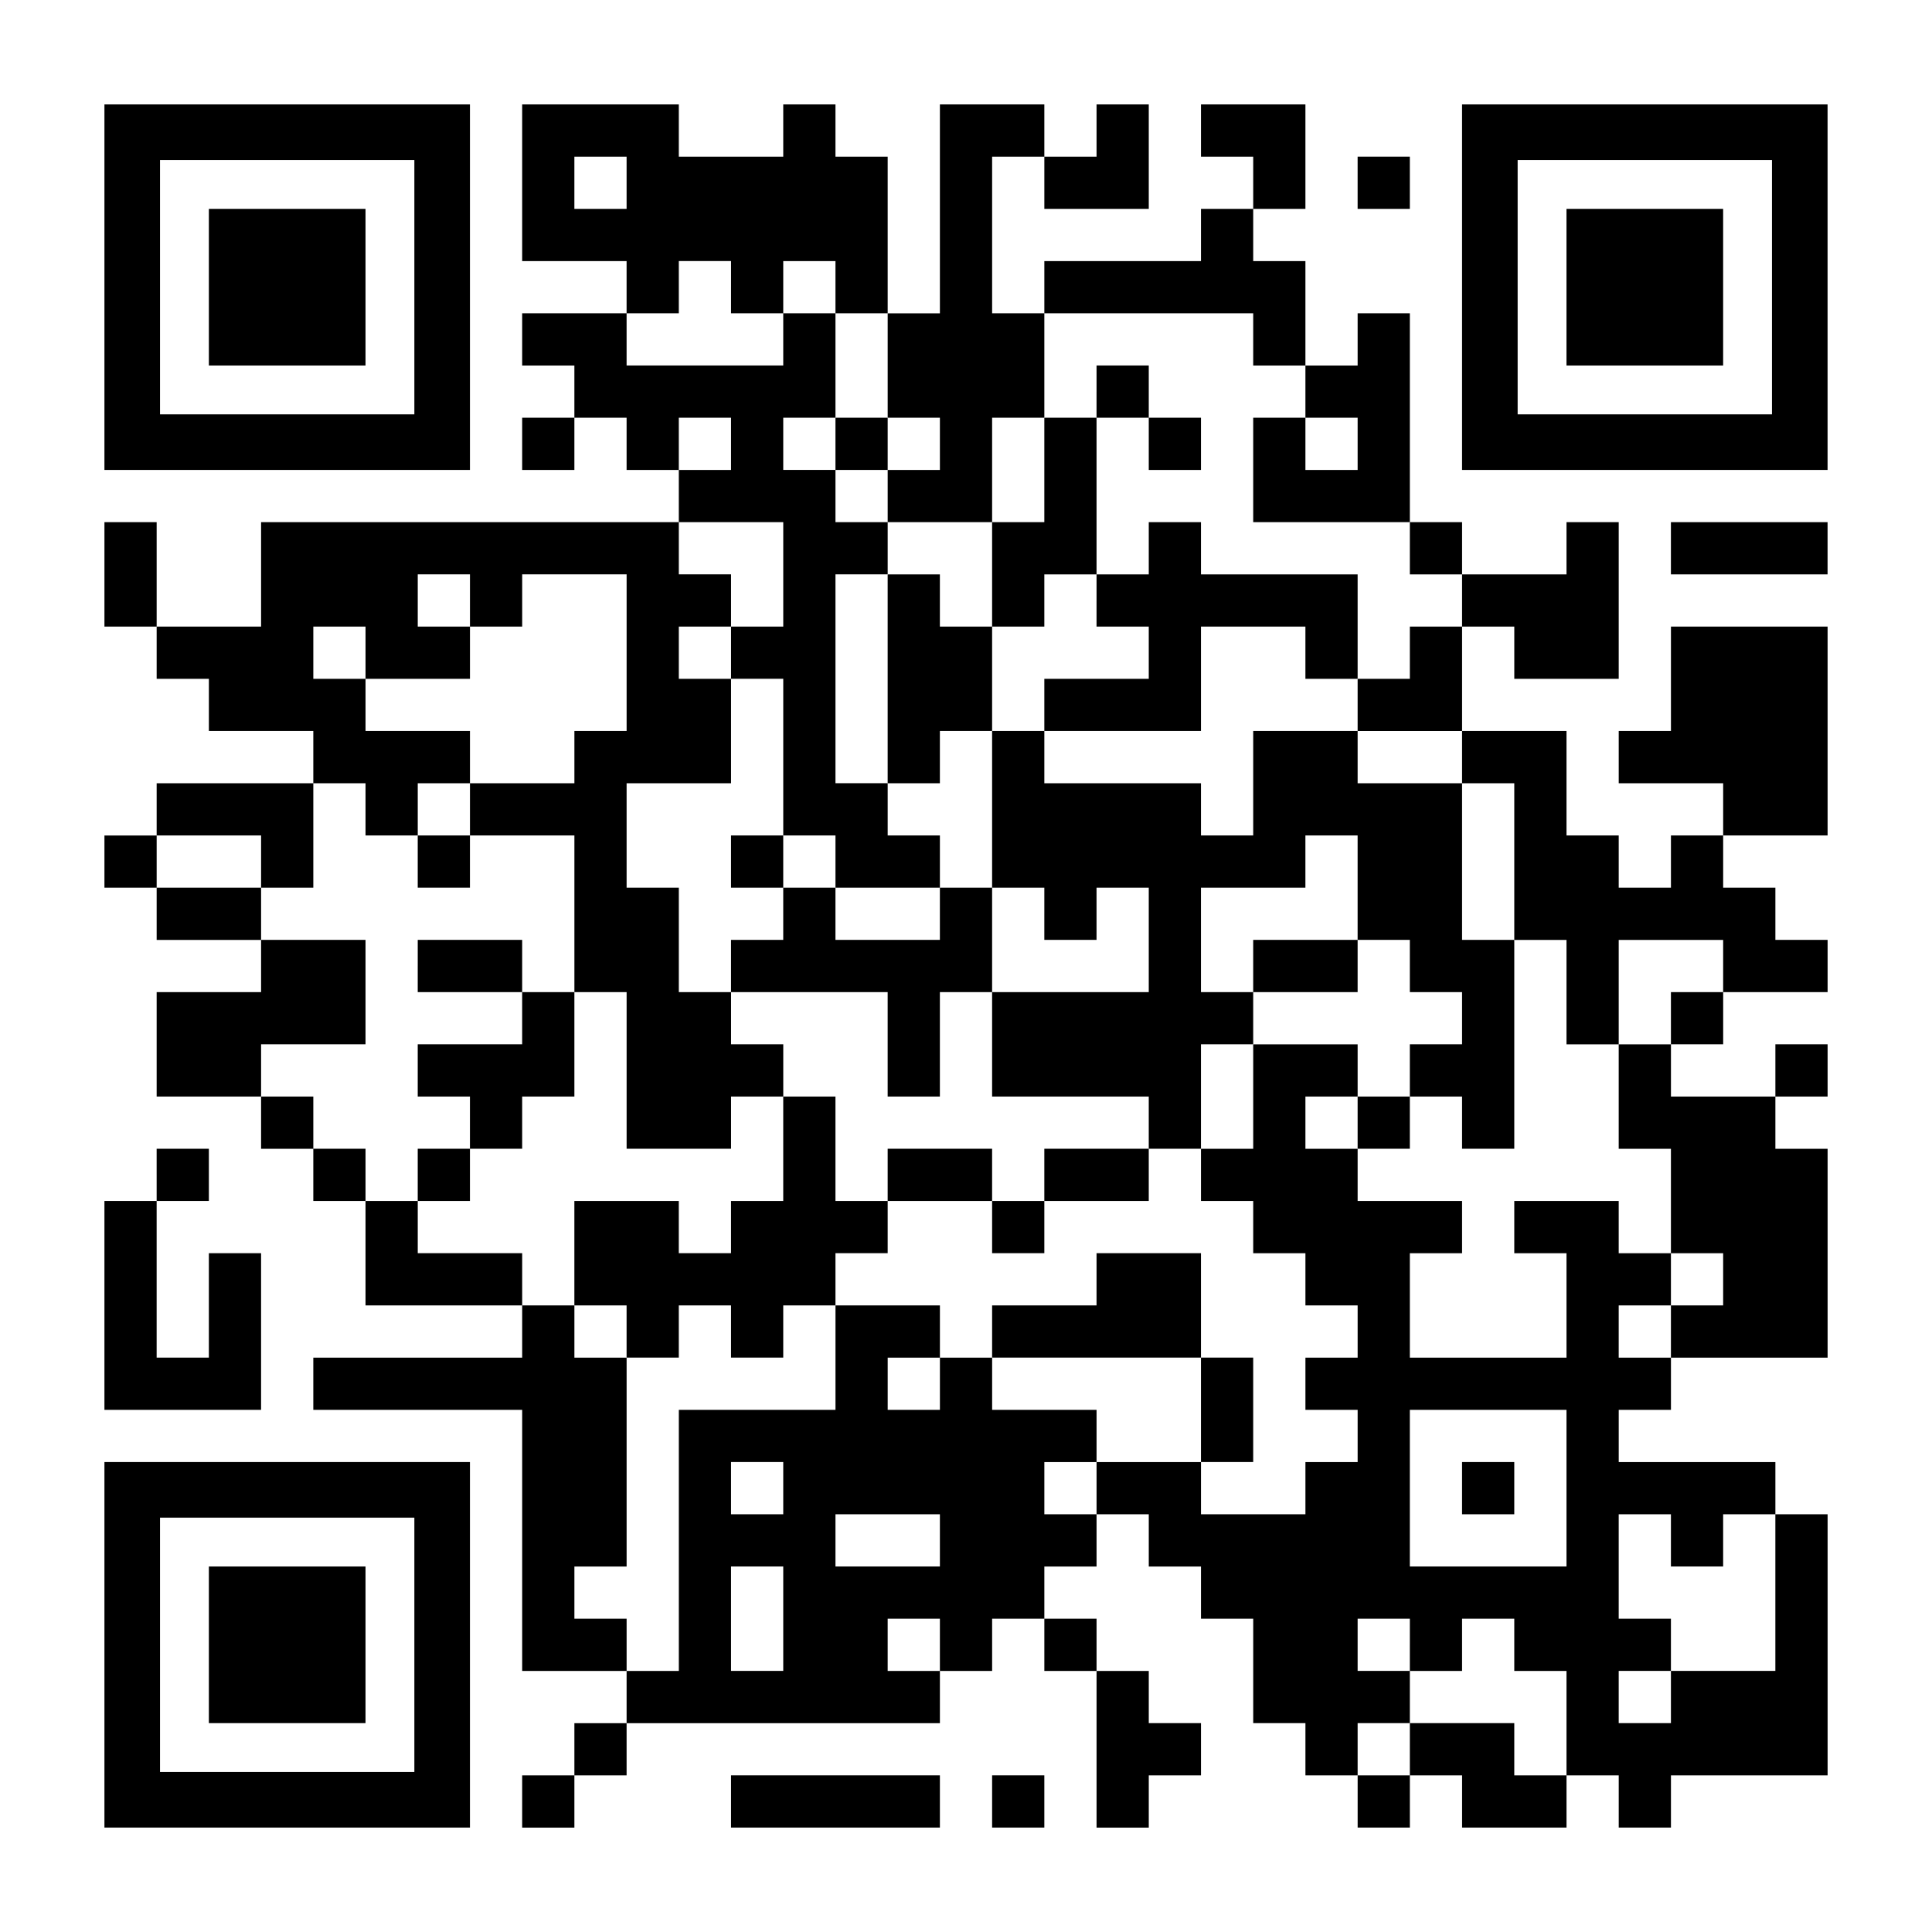
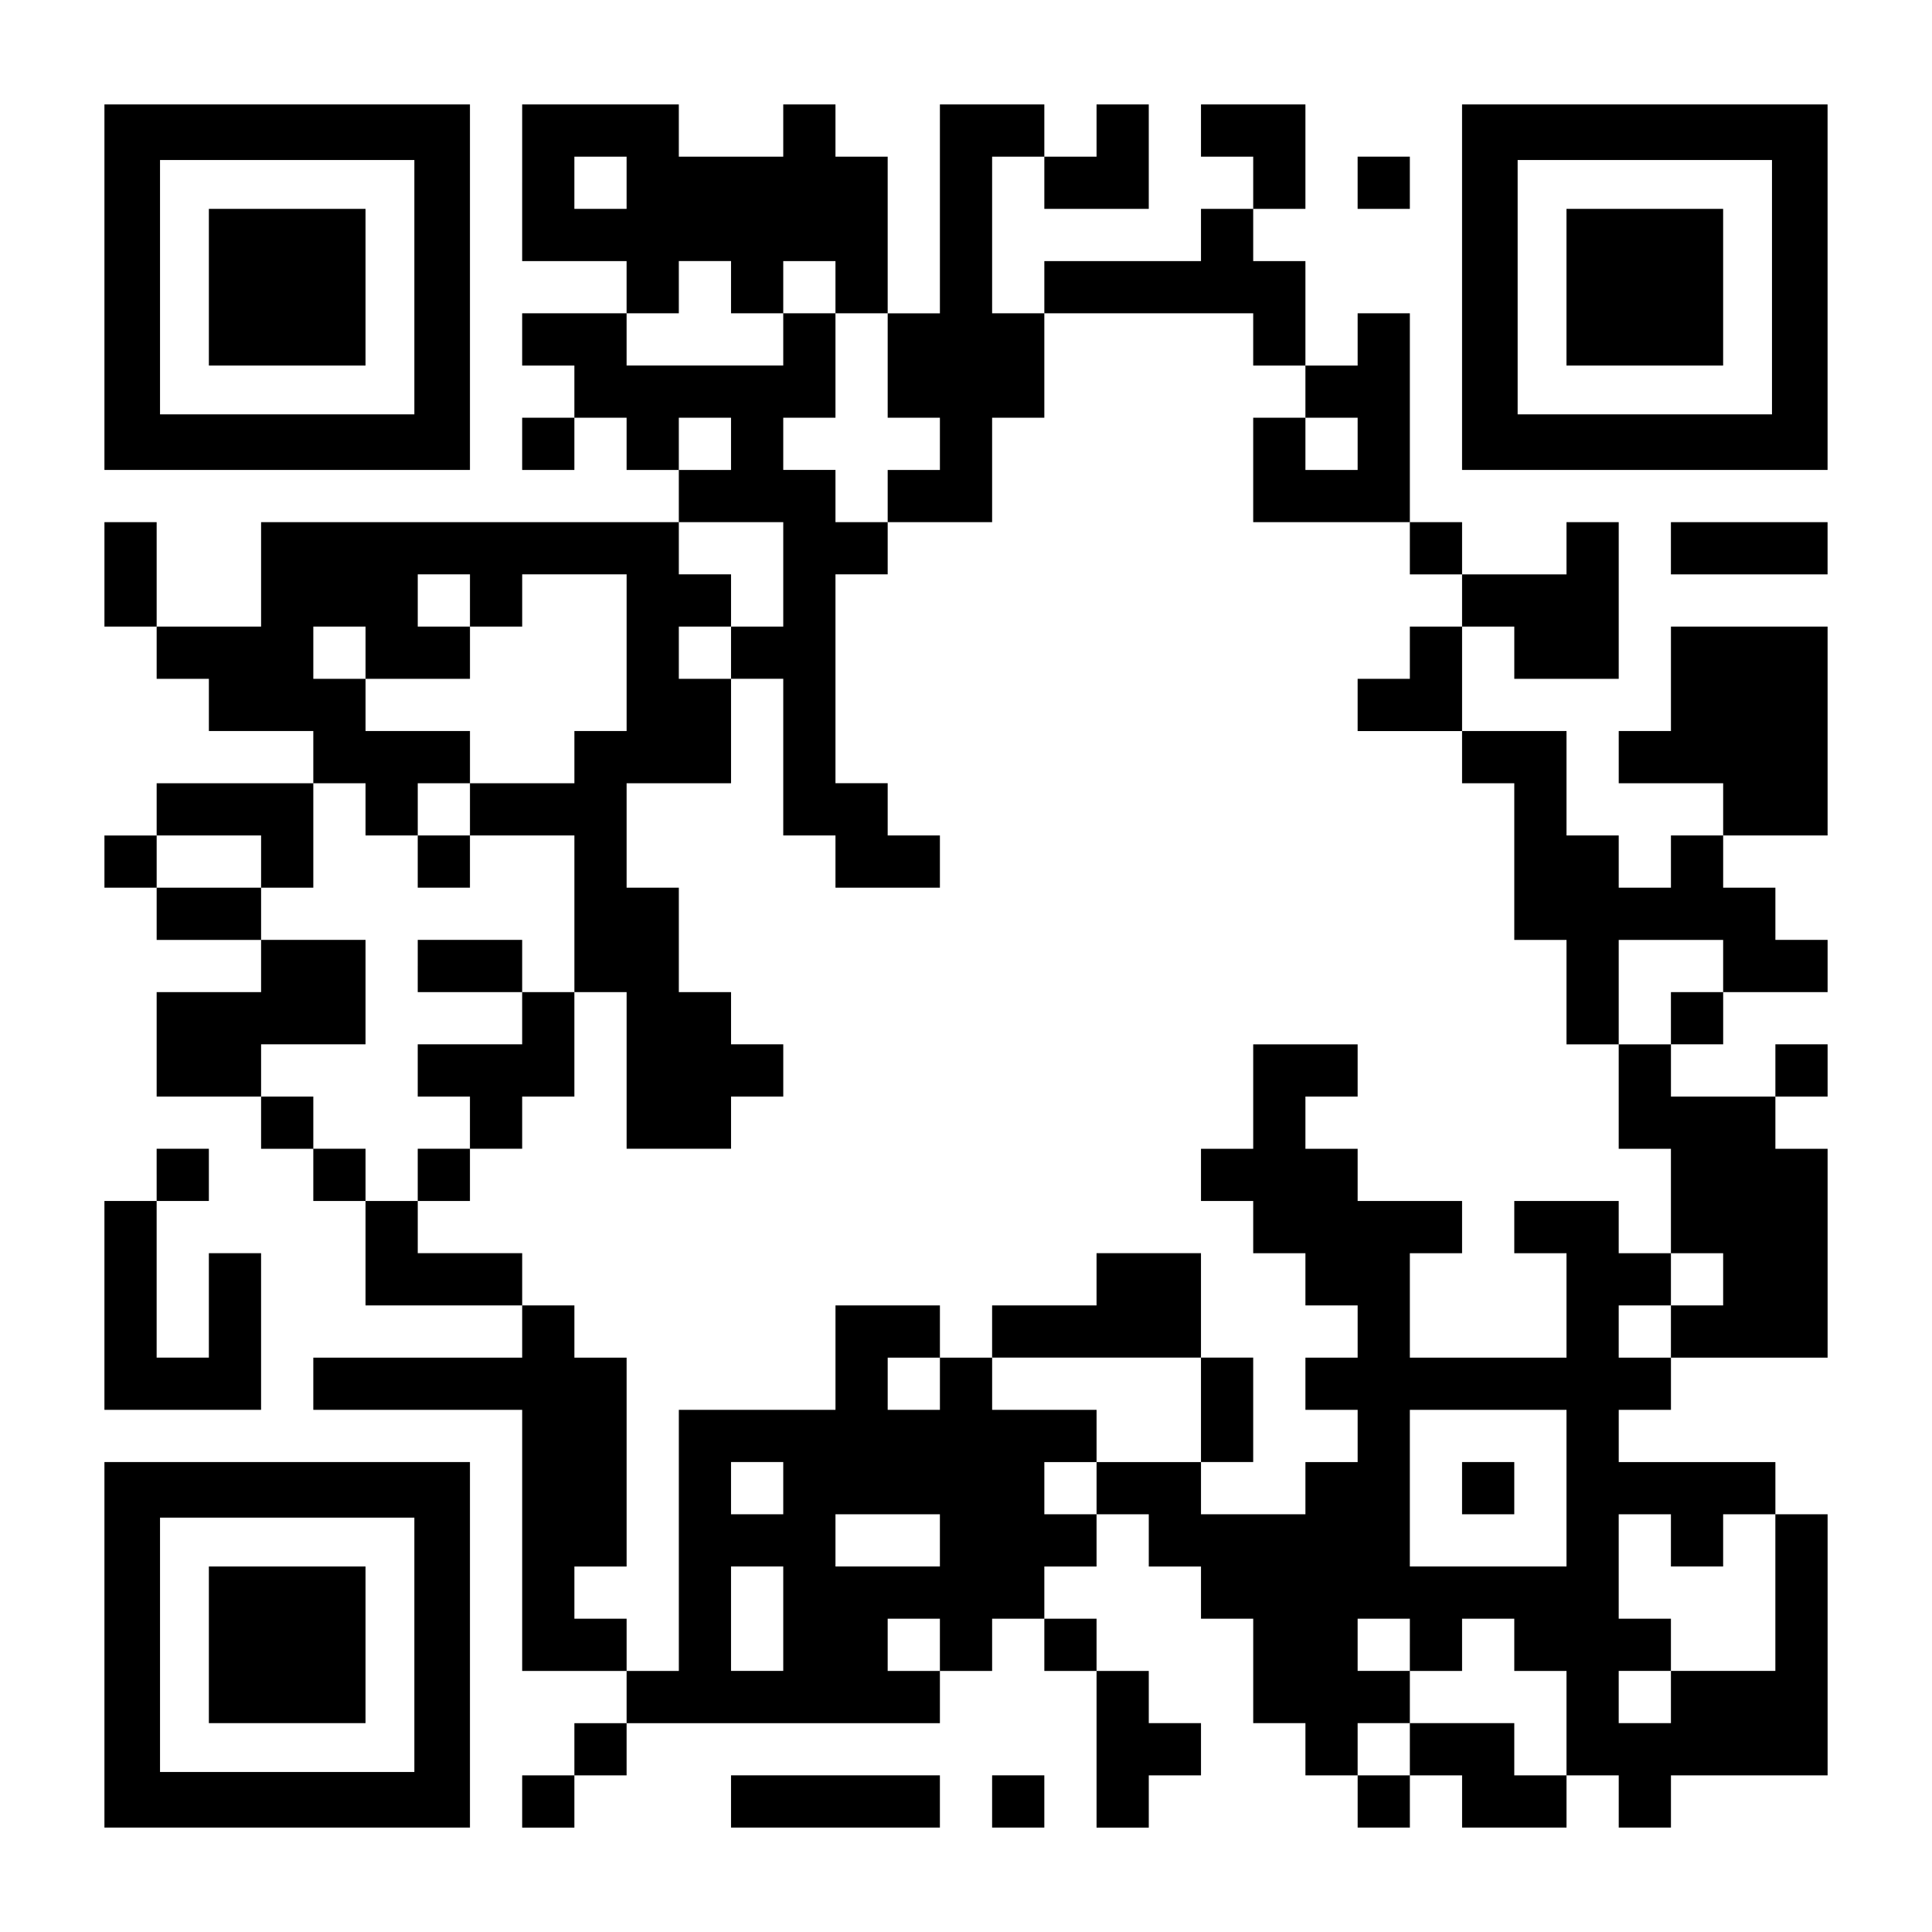
<svg xmlns="http://www.w3.org/2000/svg" version="1.0" width="1147px" height="1147px" viewBox="0 0 1147 1147" preserveAspectRatio="xMidYMid meet">
  <g transform="translate(0,1147) scale(0.1,-0.1)" fill="#000000" stroke="none">
    <path d="M620 9765 l0 -1085 1085 0 1085 0 0 1085 0 1085 -1085 0 -1085 0 0 -1085z m1840 0 l0 -755 -755 0 -755 0 0 755 0 755 755 0 755 0 0 -755z" />
    <path d="M1240 9765 l0 -465 465 0 465 0 0 465 0 465 -465 0 -465 0 0 -465z" />
    <path d="M3100 10385 l0 -465 310 0 310 0 0 -155 0 -155 -310 0 -310 0 0 -155 0 -155 155 0 155 0 0 -155 0 -155 -155 0 -155 0 0 -155 0 -155 155 0 155 0 0 155 0 155 155 0 155 0 0 -155 0 -155 155 0 155 0 0 -155 0 -155 -1240 0 -1240 0 0 -310 0 -310 -310 0 -310 0 0 310 0 310 -155 0 -155 0 0 -310 0 -310 155 0 155 0 0 -155 0 -155 155 0 155 0 0 -155 0 -155 310 0 310 0 0 -155 0 -155 -465 0 -465 0 0 -155 0 -155 -155 0 -155 0 0 -155 0 -155 155 0 155 0 0 -155 0 -155 310 0 310 0 0 -155 0 -155 -310 0 -310 0 0 -310 0 -310 310 0 310 0 0 -155 0 -155 155 0 155 0 0 -155 0 -155 155 0 155 0 0 -310 0 -310 465 0 465 0 0 -155 0 -155 -620 0 -620 0 0 -155 0 -155 620 0 620 0 0 -775 0 -775 310 0 310 0 0 -155 0 -155 -155 0 -155 0 0 -155 0 -155 -155 0 -155 0 0 -155 0 -155 155 0 155 0 0 155 0 155 155 0 155 0 0 155 0 155 930 0 930 0 0 155 0 155 155 0 155 0 0 155 0 155 155 0 155 0 0 -155 0 -155 155 0 155 0 0 -465 0 -465 155 0 155 0 0 155 0 155 155 0 155 0 0 155 0 155 -155 0 -155 0 0 155 0 155 -155 0 -155 0 0 155 0 155 -155 0 -155 0 0 155 0 155 155 0 155 0 0 155 0 155 155 0 155 0 0 -155 0 -155 155 0 155 0 0 -155 0 -155 155 0 155 0 0 -310 0 -310 155 0 155 0 0 -155 0 -155 155 0 155 0 0 -155 0 -155 155 0 155 0 0 155 0 155 155 0 155 0 0 -155 0 -155 310 0 310 0 0 155 0 155 155 0 155 0 0 -155 0 -155 155 0 155 0 0 155 0 155 465 0 465 0 0 775 0 775 -155 0 -155 0 0 155 0 155 -465 0 -465 0 0 155 0 155 155 0 155 0 0 155 0 155 465 0 465 0 0 620 0 620 -155 0 -155 0 0 155 0 155 155 0 155 0 0 155 0 155 -155 0 -155 0 0 -155 0 -155 -310 0 -310 0 0 155 0 155 155 0 155 0 0 155 0 155 310 0 310 0 0 155 0 155 -155 0 -155 0 0 155 0 155 -155 0 -155 0 0 155 0 155 310 0 310 0 0 620 0 620 -465 0 -465 0 0 -310 0 -310 -155 0 -155 0 0 -155 0 -155 310 0 310 0 0 -155 0 -155 -155 0 -155 0 0 -155 0 -155 -155 0 -155 0 0 155 0 155 -155 0 -155 0 0 310 0 310 -310 0 -310 0 0 310 0 310 155 0 155 0 0 -155 0 -155 310 0 310 0 0 465 0 465 -155 0 -155 0 0 -155 0 -155 -310 0 -310 0 0 155 0 155 -155 0 -155 0 0 620 0 620 -155 0 -155 0 0 -155 0 -155 -155 0 -155 0 0 310 0 310 -155 0 -155 0 0 155 0 155 155 0 155 0 0 310 0 310 -310 0 -310 0 0 -155 0 -155 155 0 155 0 0 -155 0 -155 -155 0 -155 0 0 -155 0 -155 -465 0 -465 0 0 -155 0 -155 -155 0 -155 0 0 465 0 465 155 0 155 0 0 -155 0 -155 310 0 310 0 0 310 0 310 -155 0 -155 0 0 -155 0 -155 -155 0 -155 0 0 155 0 155 -310 0 -310 0 0 -620 0 -620 -155 0 -155 0 0 465 0 465 -155 0 -155 0 0 155 0 155 -155 0 -155 0 0 -155 0 -155 -310 0 -310 0 0 155 0 155 -465 0 -465 0 0 -465z m620 0 l0 -155 -155 0 -155 0 0 155 0 155 155 0 155 0 0 -155z m620 -620 l0 -155 155 0 155 0 0 155 0 155 155 0 155 0 0 -155 0 -155 155 0 155 0 0 -310 0 -310 155 0 155 0 0 -155 0 -155 -155 0 -155 0 0 -155 0 -155 310 0 310 0 0 310 0 310 155 0 155 0 0 310 0 310 620 0 620 0 0 -155 0 -155 155 0 155 0 0 -155 0 -155 155 0 155 0 0 -155 0 -155 -155 0 -155 0 0 155 0 155 -155 0 -155 0 0 -310 0 -310 465 0 465 0 0 -155 0 -155 155 0 155 0 0 -155 0 -155 -155 0 -155 0 0 -155 0 -155 -155 0 -155 0 0 -155 0 -155 310 0 310 0 0 -155 0 -155 155 0 155 0 0 -465 0 -465 155 0 155 0 0 -310 0 -310 155 0 155 0 0 310 0 310 310 0 310 0 0 -155 0 -155 -155 0 -155 0 0 -155 0 -155 -155 0 -155 0 0 -310 0 -310 155 0 155 0 0 -310 0 -310 155 0 155 0 0 -155 0 -155 -155 0 -155 0 0 -155 0 -155 -155 0 -155 0 0 155 0 155 155 0 155 0 0 155 0 155 -155 0 -155 0 0 155 0 155 -310 0 -310 0 0 -155 0 -155 155 0 155 0 0 -310 0 -310 -465 0 -465 0 0 310 0 310 155 0 155 0 0 155 0 155 -310 0 -310 0 0 155 0 155 -155 0 -155 0 0 155 0 155 155 0 155 0 0 155 0 155 -310 0 -310 0 0 -310 0 -310 -155 0 -155 0 0 -155 0 -155 155 0 155 0 0 -155 0 -155 155 0 155 0 0 -155 0 -155 155 0 155 0 0 -155 0 -155 -155 0 -155 0 0 -155 0 -155 155 0 155 0 0 -155 0 -155 -155 0 -155 0 0 -155 0 -155 -310 0 -310 0 0 155 0 155 -310 0 -310 0 0 -155 0 -155 -155 0 -155 0 0 155 0 155 155 0 155 0 0 155 0 155 -310 0 -310 0 0 155 0 155 -155 0 -155 0 0 -155 0 -155 -155 0 -155 0 0 155 0 155 155 0 155 0 0 155 0 155 -310 0 -310 0 0 -310 0 -310 -465 0 -465 0 0 -775 0 -775 -155 0 -155 0 0 155 0 155 -155 0 -155 0 0 155 0 155 155 0 155 0 0 620 0 620 -155 0 -155 0 0 155 0 155 -155 0 -155 0 0 155 0 155 -310 0 -310 0 0 155 0 155 -155 0 -155 0 0 155 0 155 -155 0 -155 0 0 155 0 155 -155 0 -155 0 0 155 0 155 310 0 310 0 0 310 0 310 -310 0 -310 0 0 155 0 155 -310 0 -310 0 0 155 0 155 310 0 310 0 0 -155 0 -155 155 0 155 0 0 310 0 310 155 0 155 0 0 -155 0 -155 155 0 155 0 0 155 0 155 155 0 155 0 0 155 0 155 -310 0 -310 0 0 155 0 155 -155 0 -155 0 0 155 0 155 155 0 155 0 0 -155 0 -155 310 0 310 0 0 155 0 155 -155 0 -155 0 0 155 0 155 155 0 155 0 0 -155 0 -155 155 0 155 0 0 155 0 155 310 0 310 0 0 -465 0 -465 -155 0 -155 0 0 -155 0 -155 -310 0 -310 0 0 -155 0 -155 310 0 310 0 0 -465 0 -465 155 0 155 0 0 -465 0 -465 310 0 310 0 0 155 0 155 155 0 155 0 0 155 0 155 -155 0 -155 0 0 155 0 155 -155 0 -155 0 0 310 0 310 -155 0 -155 0 0 310 0 310 310 0 310 0 0 310 0 310 -155 0 -155 0 0 155 0 155 155 0 155 0 0 155 0 155 -155 0 -155 0 0 155 0 155 310 0 310 0 0 -310 0 -310 -155 0 -155 0 0 -155 0 -155 155 0 155 0 0 -465 0 -465 155 0 155 0 0 -155 0 -155 310 0 310 0 0 155 0 155 -155 0 -155 0 0 155 0 155 -155 0 -155 0 0 620 0 620 155 0 155 0 0 155 0 155 -155 0 -155 0 0 155 0 155 -155 0 -155 0 0 155 0 155 155 0 155 0 0 310 0 310 -155 0 -155 0 0 -155 0 -155 -465 0 -465 0 0 155 0 155 155 0 155 0 0 155 0 155 155 0 155 0 0 -155z m0 -930 l0 -155 -155 0 -155 0 0 155 0 155 155 0 155 0 0 -155z m4960 -6200 l0 -465 -465 0 -465 0 0 465 0 465 465 0 465 0 0 -465z m-4650 0 l0 -155 -155 0 -155 0 0 155 0 155 155 0 155 0 0 -155z m930 -310 l0 -155 -310 0 -310 0 0 155 0 155 310 0 310 0 0 -155z m4340 0 l0 -155 155 0 155 0 0 155 0 155 155 0 155 0 0 -465 0 -465 -310 0 -310 0 0 -155 0 -155 -155 0 -155 0 0 155 0 155 155 0 155 0 0 155 0 155 -155 0 -155 0 0 310 0 310 155 0 155 0 0 -155z m-5270 -465 l0 -310 -155 0 -155 0 0 310 0 310 155 0 155 0 0 -310z m930 -155 l0 -155 -155 0 -155 0 0 155 0 155 155 0 155 0 0 -155z m2790 0 l0 -155 155 0 155 0 0 155 0 155 155 0 155 0 0 -155 0 -155 155 0 155 0 0 -310 0 -310 -155 0 -155 0 0 155 0 155 -310 0 -310 0 0 -155 0 -155 -155 0 -155 0 0 155 0 155 155 0 155 0 0 155 0 155 -155 0 -155 0 0 155 0 155 155 0 155 0 0 -155z" />
-     <path d="M6510 9145 l0 -155 -155 0 -155 0 0 -310 0 -310 -155 0 -155 0 0 -310 0 -310 -155 0 -155 0 0 155 0 155 -155 0 -155 0 0 -620 0 -620 155 0 155 0 0 155 0 155 155 0 155 0 0 -465 0 -465 -155 0 -155 0 0 -155 0 -155 -310 0 -310 0 0 155 0 155 -155 0 -155 0 0 155 0 155 -155 0 -155 0 0 -155 0 -155 155 0 155 0 0 -155 0 -155 -155 0 -155 0 0 -155 0 -155 465 0 465 0 0 -310 0 -310 155 0 155 0 0 310 0 310 155 0 155 0 0 -310 0 -310 465 0 465 0 0 -155 0 -155 -310 0 -310 0 0 -155 0 -155 -155 0 -155 0 0 155 0 155 -310 0 -310 0 0 -155 0 -155 -155 0 -155 0 0 310 0 310 -155 0 -155 0 0 -310 0 -310 -155 0 -155 0 0 -155 0 -155 -155 0 -155 0 0 155 0 155 -310 0 -310 0 0 -310 0 -310 155 0 155 0 0 -155 0 -155 155 0 155 0 0 155 0 155 155 0 155 0 0 -155 0 -155 155 0 155 0 0 155 0 155 155 0 155 0 0 155 0 155 155 0 155 0 0 155 0 155 310 0 310 0 0 -155 0 -155 155 0 155 0 0 155 0 155 310 0 310 0 0 155 0 155 155 0 155 0 0 310 0 310 155 0 155 0 0 155 0 155 310 0 310 0 0 155 0 155 155 0 155 0 0 -155 0 -155 155 0 155 0 0 -155 0 -155 -155 0 -155 0 0 -155 0 -155 -155 0 -155 0 0 -155 0 -155 155 0 155 0 0 155 0 155 155 0 155 0 0 -155 0 -155 155 0 155 0 0 620 0 620 -155 0 -155 0 0 465 0 465 -310 0 -310 0 0 155 0 155 -310 0 -310 0 0 -310 0 -310 -155 0 -155 0 0 155 0 155 -465 0 -465 0 0 155 0 155 465 0 465 0 0 310 0 310 310 0 310 0 0 -155 0 -155 155 0 155 0 0 310 0 310 -465 0 -465 0 0 155 0 155 -155 0 -155 0 0 -155 0 -155 -155 0 -155 0 0 465 0 465 155 0 155 0 0 -155 0 -155 155 0 155 0 0 155 0 155 -155 0 -155 0 0 155 0 155 -155 0 -155 0 0 -155z m0 -1240 l0 -155 155 0 155 0 0 -155 0 -155 -310 0 -310 0 0 -155 0 -155 -155 0 -155 0 0 310 0 310 155 0 155 0 0 155 0 155 155 0 155 0 0 -155z m1550 -1705 l0 -310 -310 0 -310 0 0 -155 0 -155 -155 0 -155 0 0 310 0 310 310 0 310 0 0 155 0 155 155 0 155 0 0 -310z m-1860 -155 l0 -155 155 0 155 0 0 155 0 155 155 0 155 0 0 -310 0 -310 -465 0 -465 0 0 310 0 310 155 0 155 0 0 -155z" />
-     <path d="M4960 8835 l0 -155 155 0 155 0 0 155 0 155 -155 0 -155 0 0 -155z" />
    <path d="M2480 6355 l0 -155 155 0 155 0 0 155 0 155 -155 0 -155 0 0 -155z" />
    <path d="M2480 5735 l0 -155 310 0 310 0 0 -155 0 -155 -310 0 -310 0 0 -155 0 -155 155 0 155 0 0 -155 0 -155 -155 0 -155 0 0 -155 0 -155 155 0 155 0 0 155 0 155 155 0 155 0 0 155 0 155 155 0 155 0 0 310 0 310 -155 0 -155 0 0 155 0 155 -310 0 -310 0 0 -155z" />
    <path d="M6510 3875 l0 -155 -310 0 -310 0 0 -155 0 -155 620 0 620 0 0 -310 0 -310 155 0 155 0 0 310 0 310 -155 0 -155 0 0 310 0 310 -310 0 -310 0 0 -155z" />
    <path d="M8680 2635 l0 -155 155 0 155 0 0 155 0 155 -155 0 -155 0 0 -155z" />
    <path d="M8680 9765 l0 -1085 1085 0 1085 0 0 1085 0 1085 -1085 0 -1085 0 0 -1085z m1840 0 l0 -755 -755 0 -755 0 0 755 0 755 755 0 755 0 0 -755z" />
    <path d="M9300 9765 l0 -465 465 0 465 0 0 465 0 465 -465 0 -465 0 0 -465z" />
    <path d="M8060 10385 l0 -155 155 0 155 0 0 155 0 155 -155 0 -155 0 0 -155z" />
    <path d="M9920 8215 l0 -155 465 0 465 0 0 155 0 155 -465 0 -465 0 0 -155z" />
    <path d="M930 4495 l0 -155 -155 0 -155 0 0 -620 0 -620 465 0 465 0 0 465 0 465 -155 0 -155 0 0 -310 0 -310 -155 0 -155 0 0 465 0 465 155 0 155 0 0 155 0 155 -155 0 -155 0 0 -155z" />
    <path d="M620 1705 l0 -1085 1085 0 1085 0 0 1085 0 1085 -1085 0 -1085 0 0 -1085z m1840 0 l0 -755 -755 0 -755 0 0 755 0 755 755 0 755 0 0 -755z" />
    <path d="M1240 1705 l0 -465 465 0 465 0 0 465 0 465 -465 0 -465 0 0 -465z" />
    <path d="M4340 775 l0 -155 620 0 620 0 0 155 0 155 -620 0 -620 0 0 -155z" />
    <path d="M5890 775 l0 -155 155 0 155 0 0 155 0 155 -155 0 -155 0 0 -155z" />
  </g>
</svg>